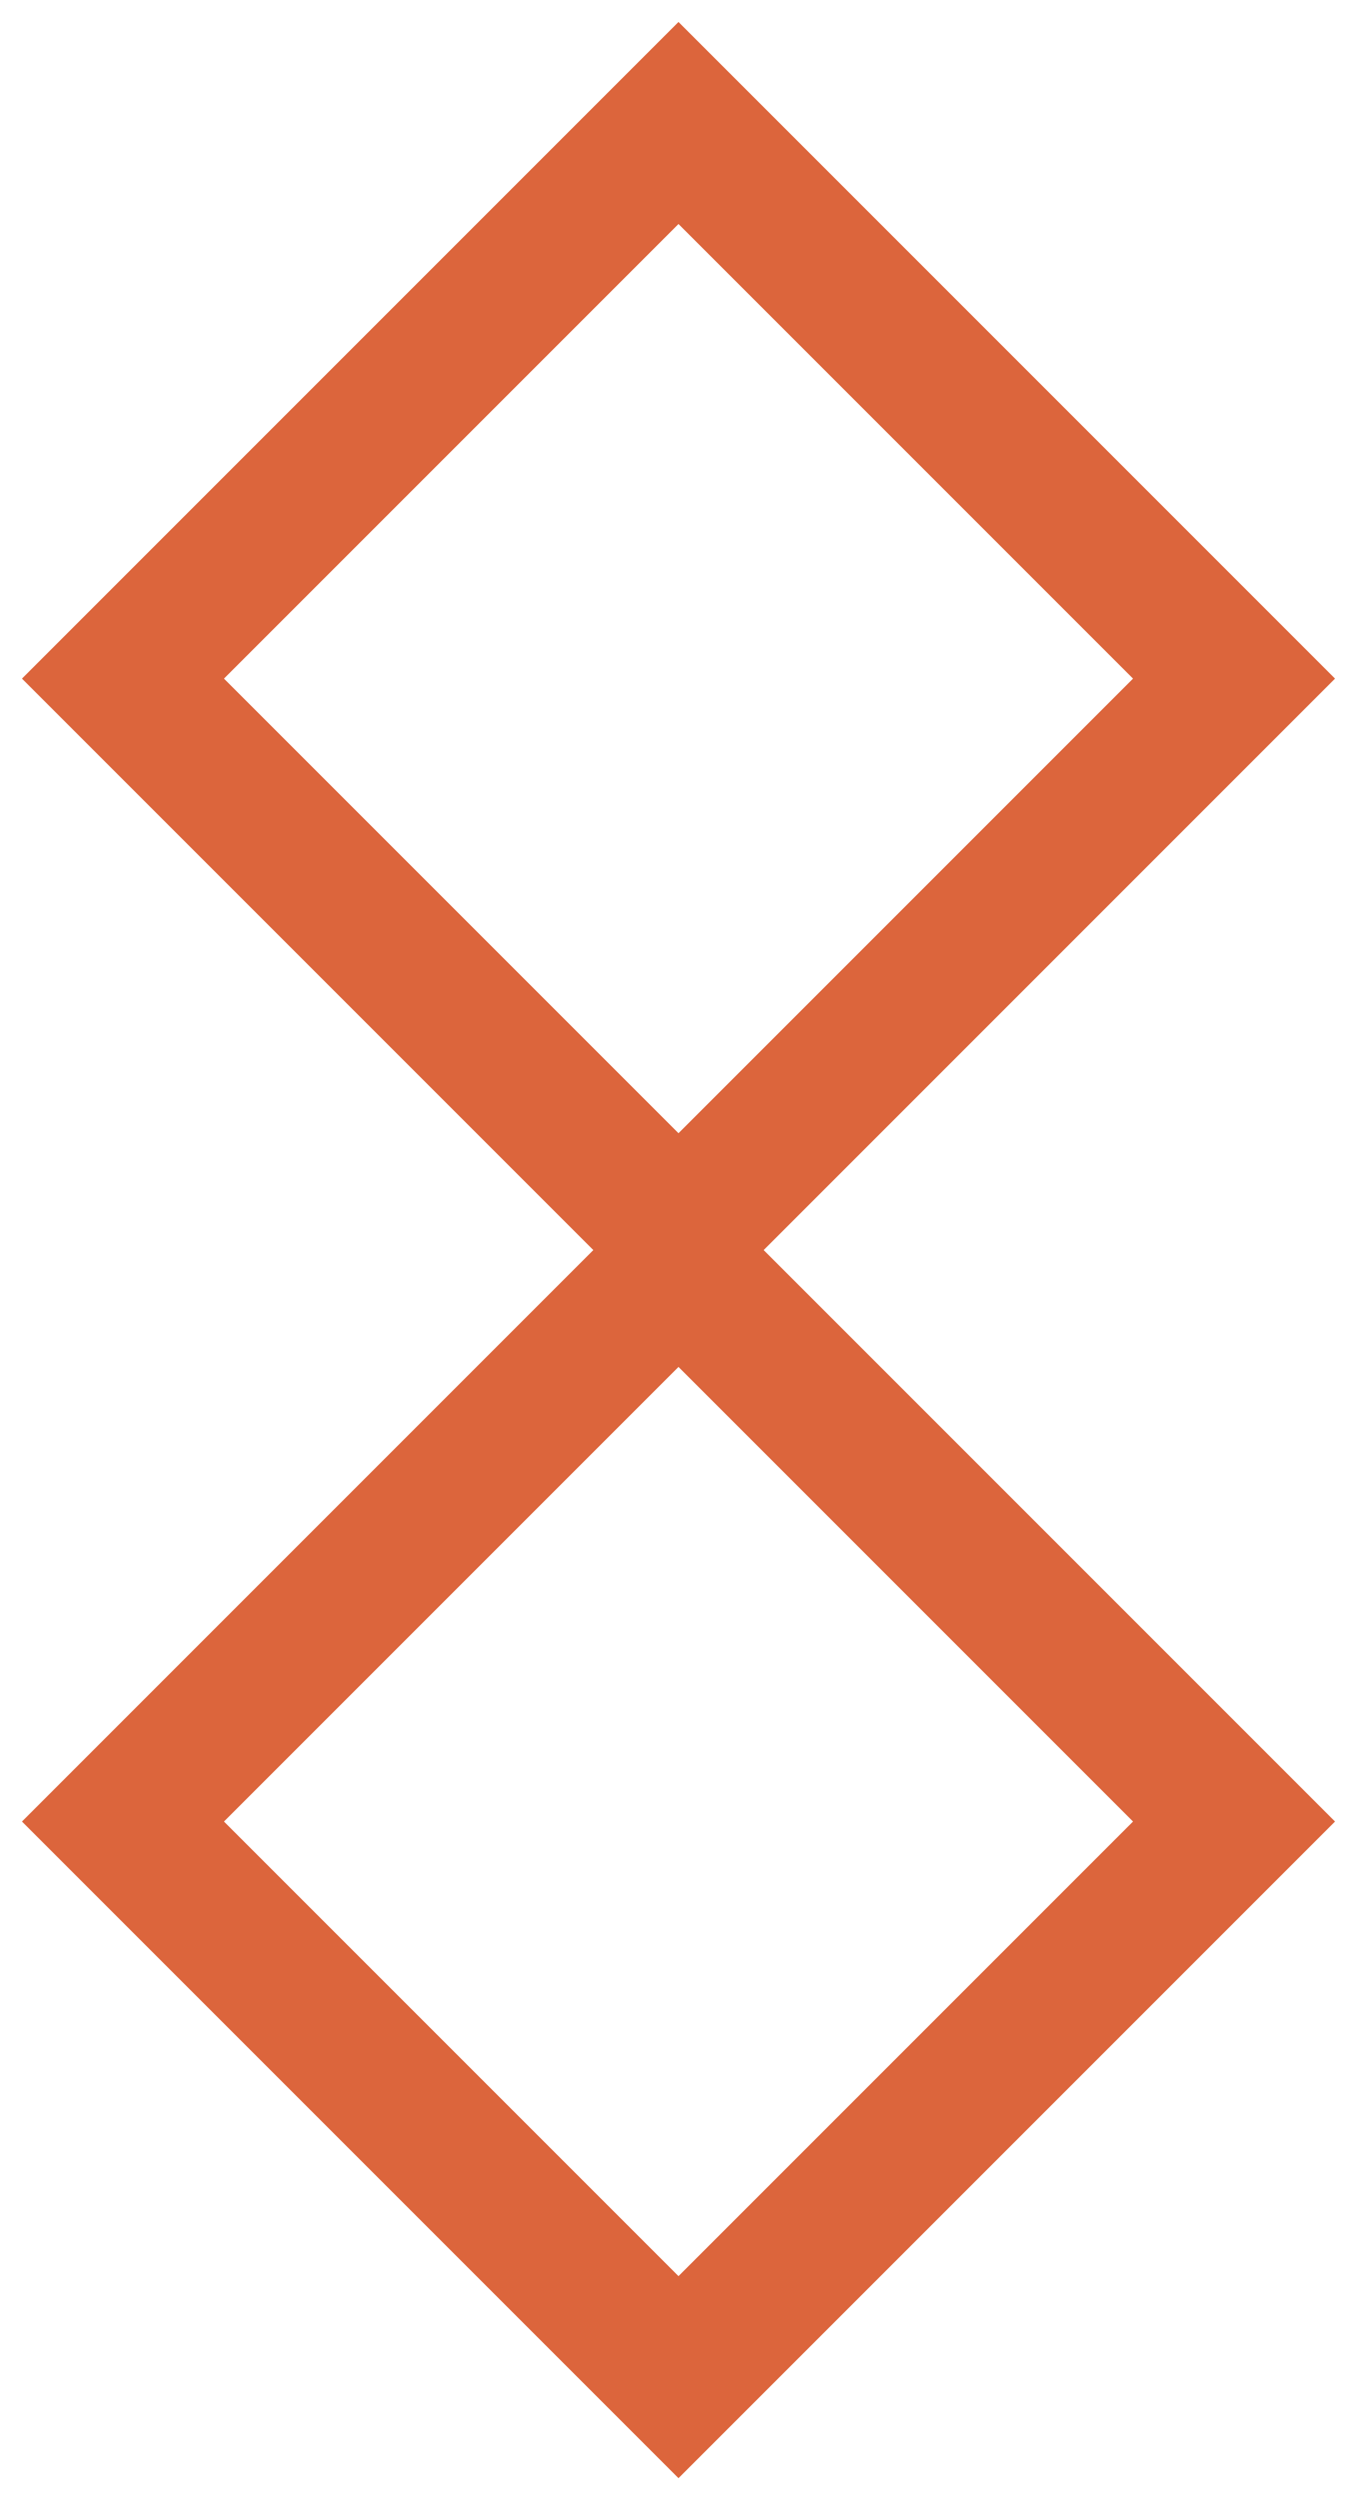
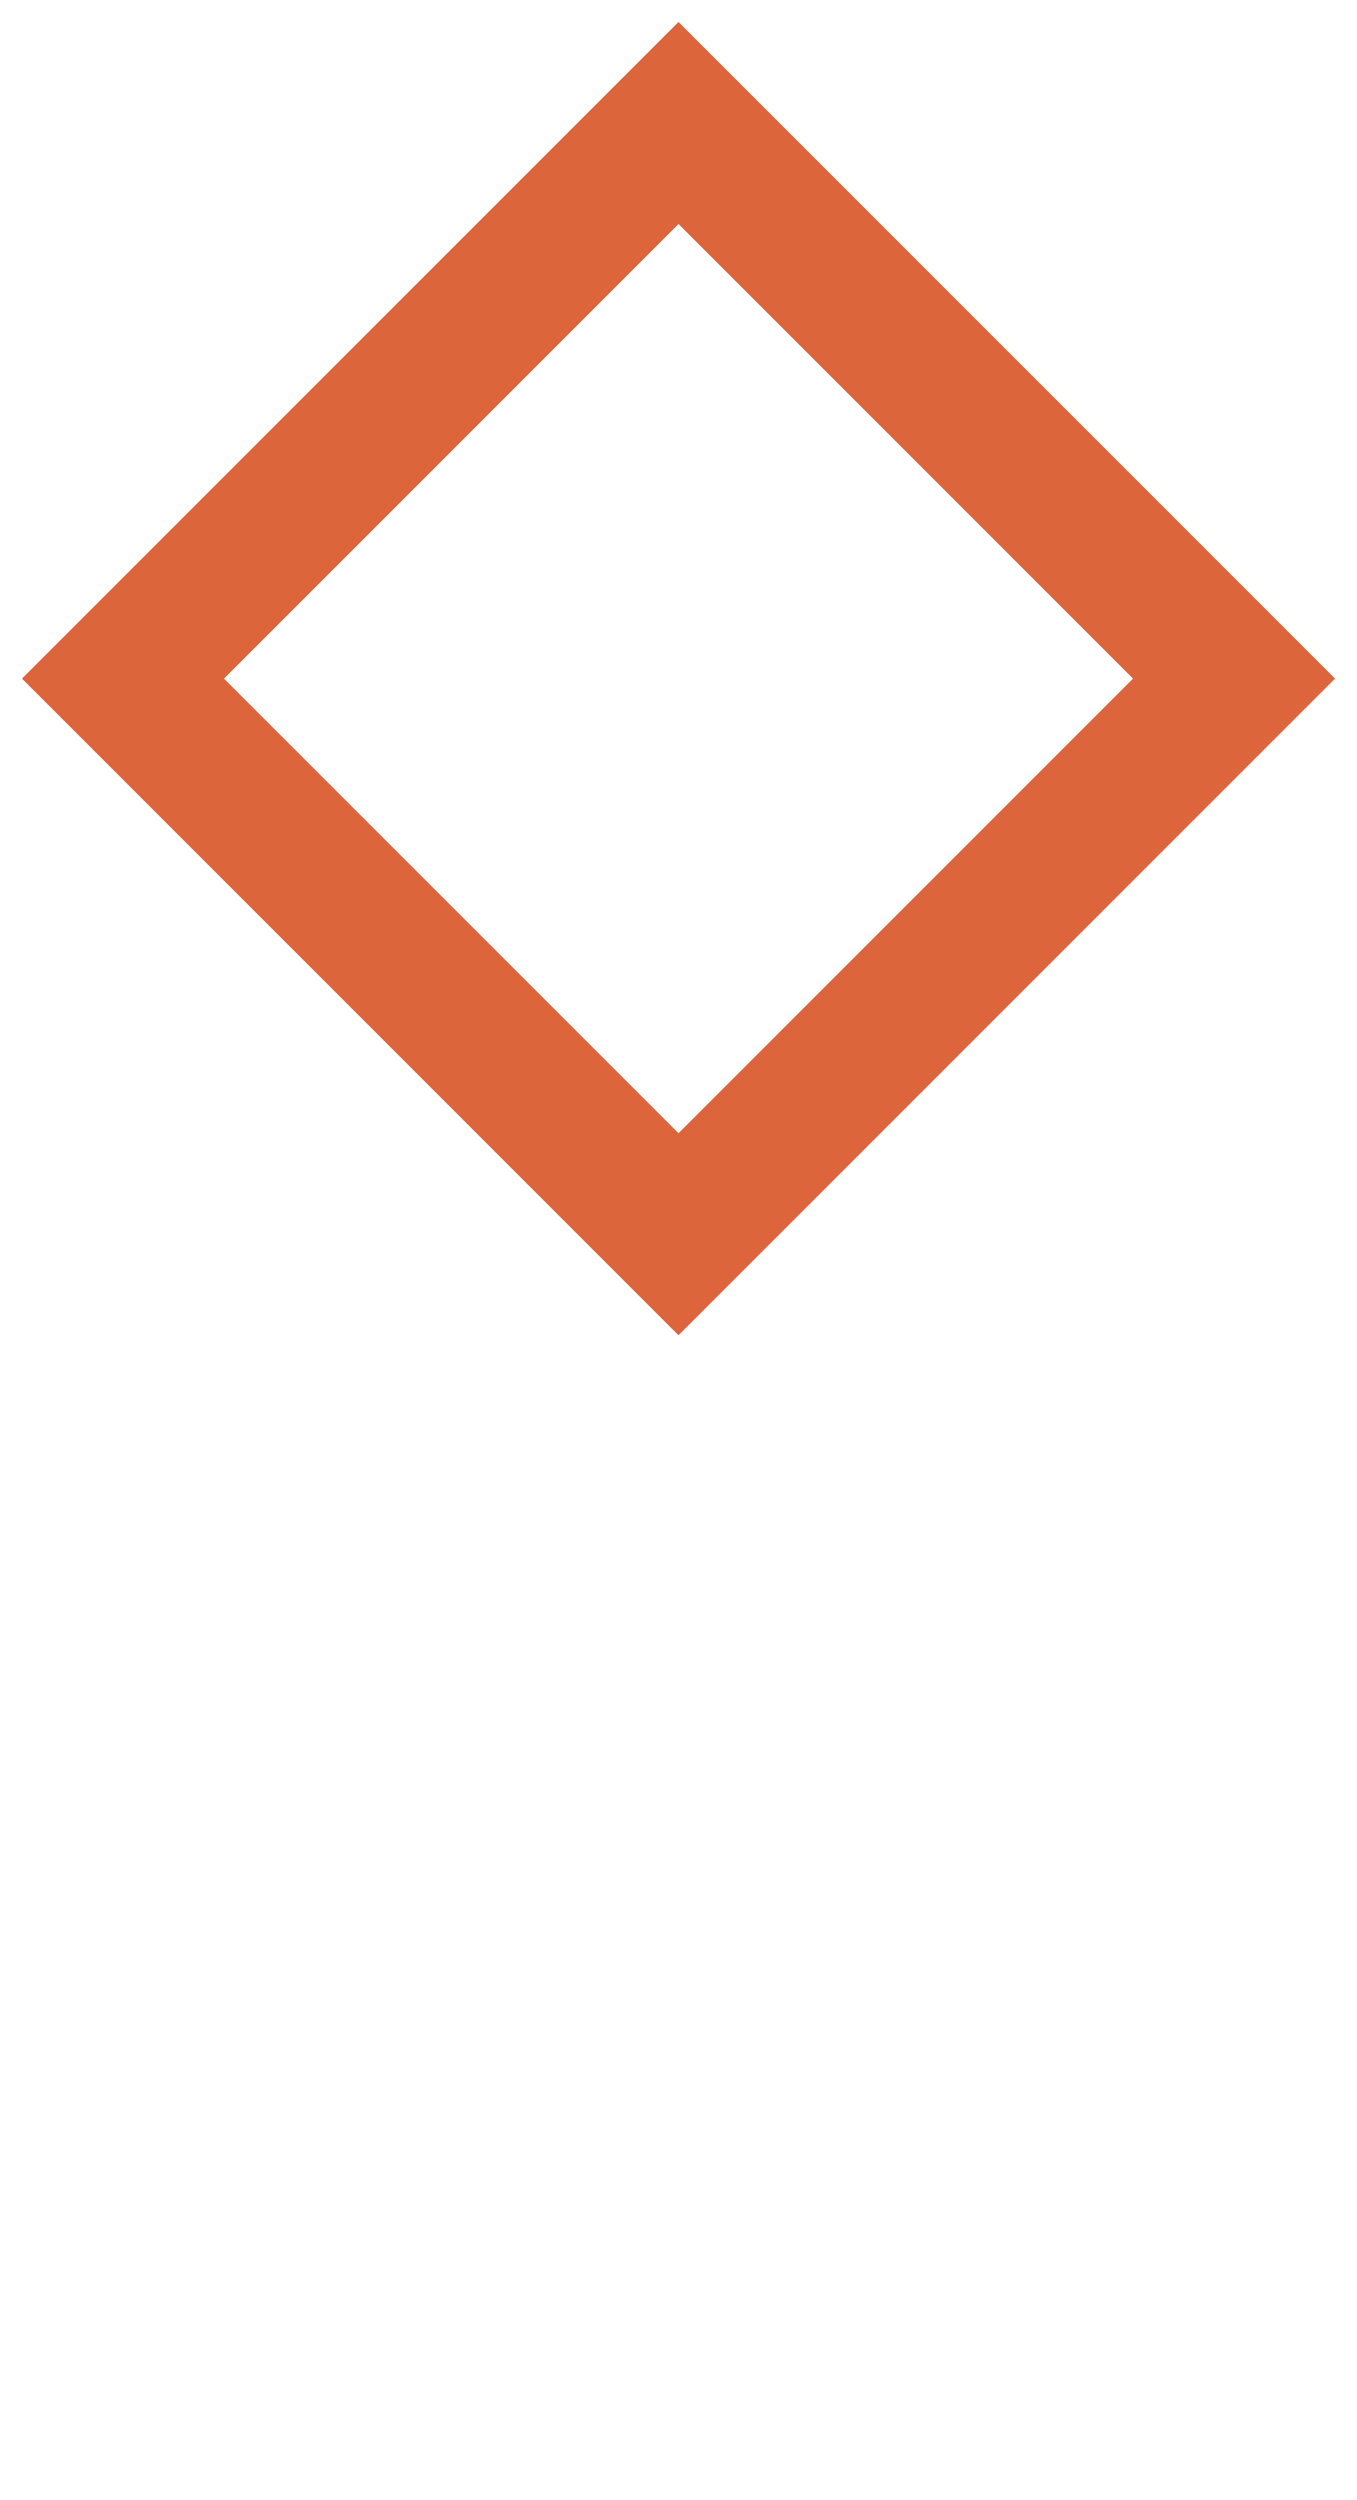
<svg xmlns="http://www.w3.org/2000/svg" width="19px" height="35px" viewBox="0 0 19 35" version="1.1">
  <title>Group 2</title>
  <desc>Created with Sketch.</desc>
  <g id="Page-1" stroke="none" stroke-width="1" fill="none" fill-rule="evenodd">
    <g id="Entries" transform="translate(-1215, -212)" stroke="#DC653C" stroke-width="2">
      <g id="Group-2" transform="translate(1215, 212)">
        <g id="Group-11">
-           <rect id="Rectangle" transform="translate(9.5, 25.5) rotate(-315) translate(-9.5, -25.5) " x="4" y="20" width="11" height="11" />
          <rect id="Rectangle" transform="translate(9.5, 9.5) rotate(-315) translate(-9.5, -9.5) " x="4" y="4" width="11" height="11" />
        </g>
      </g>
    </g>
  </g>
</svg>